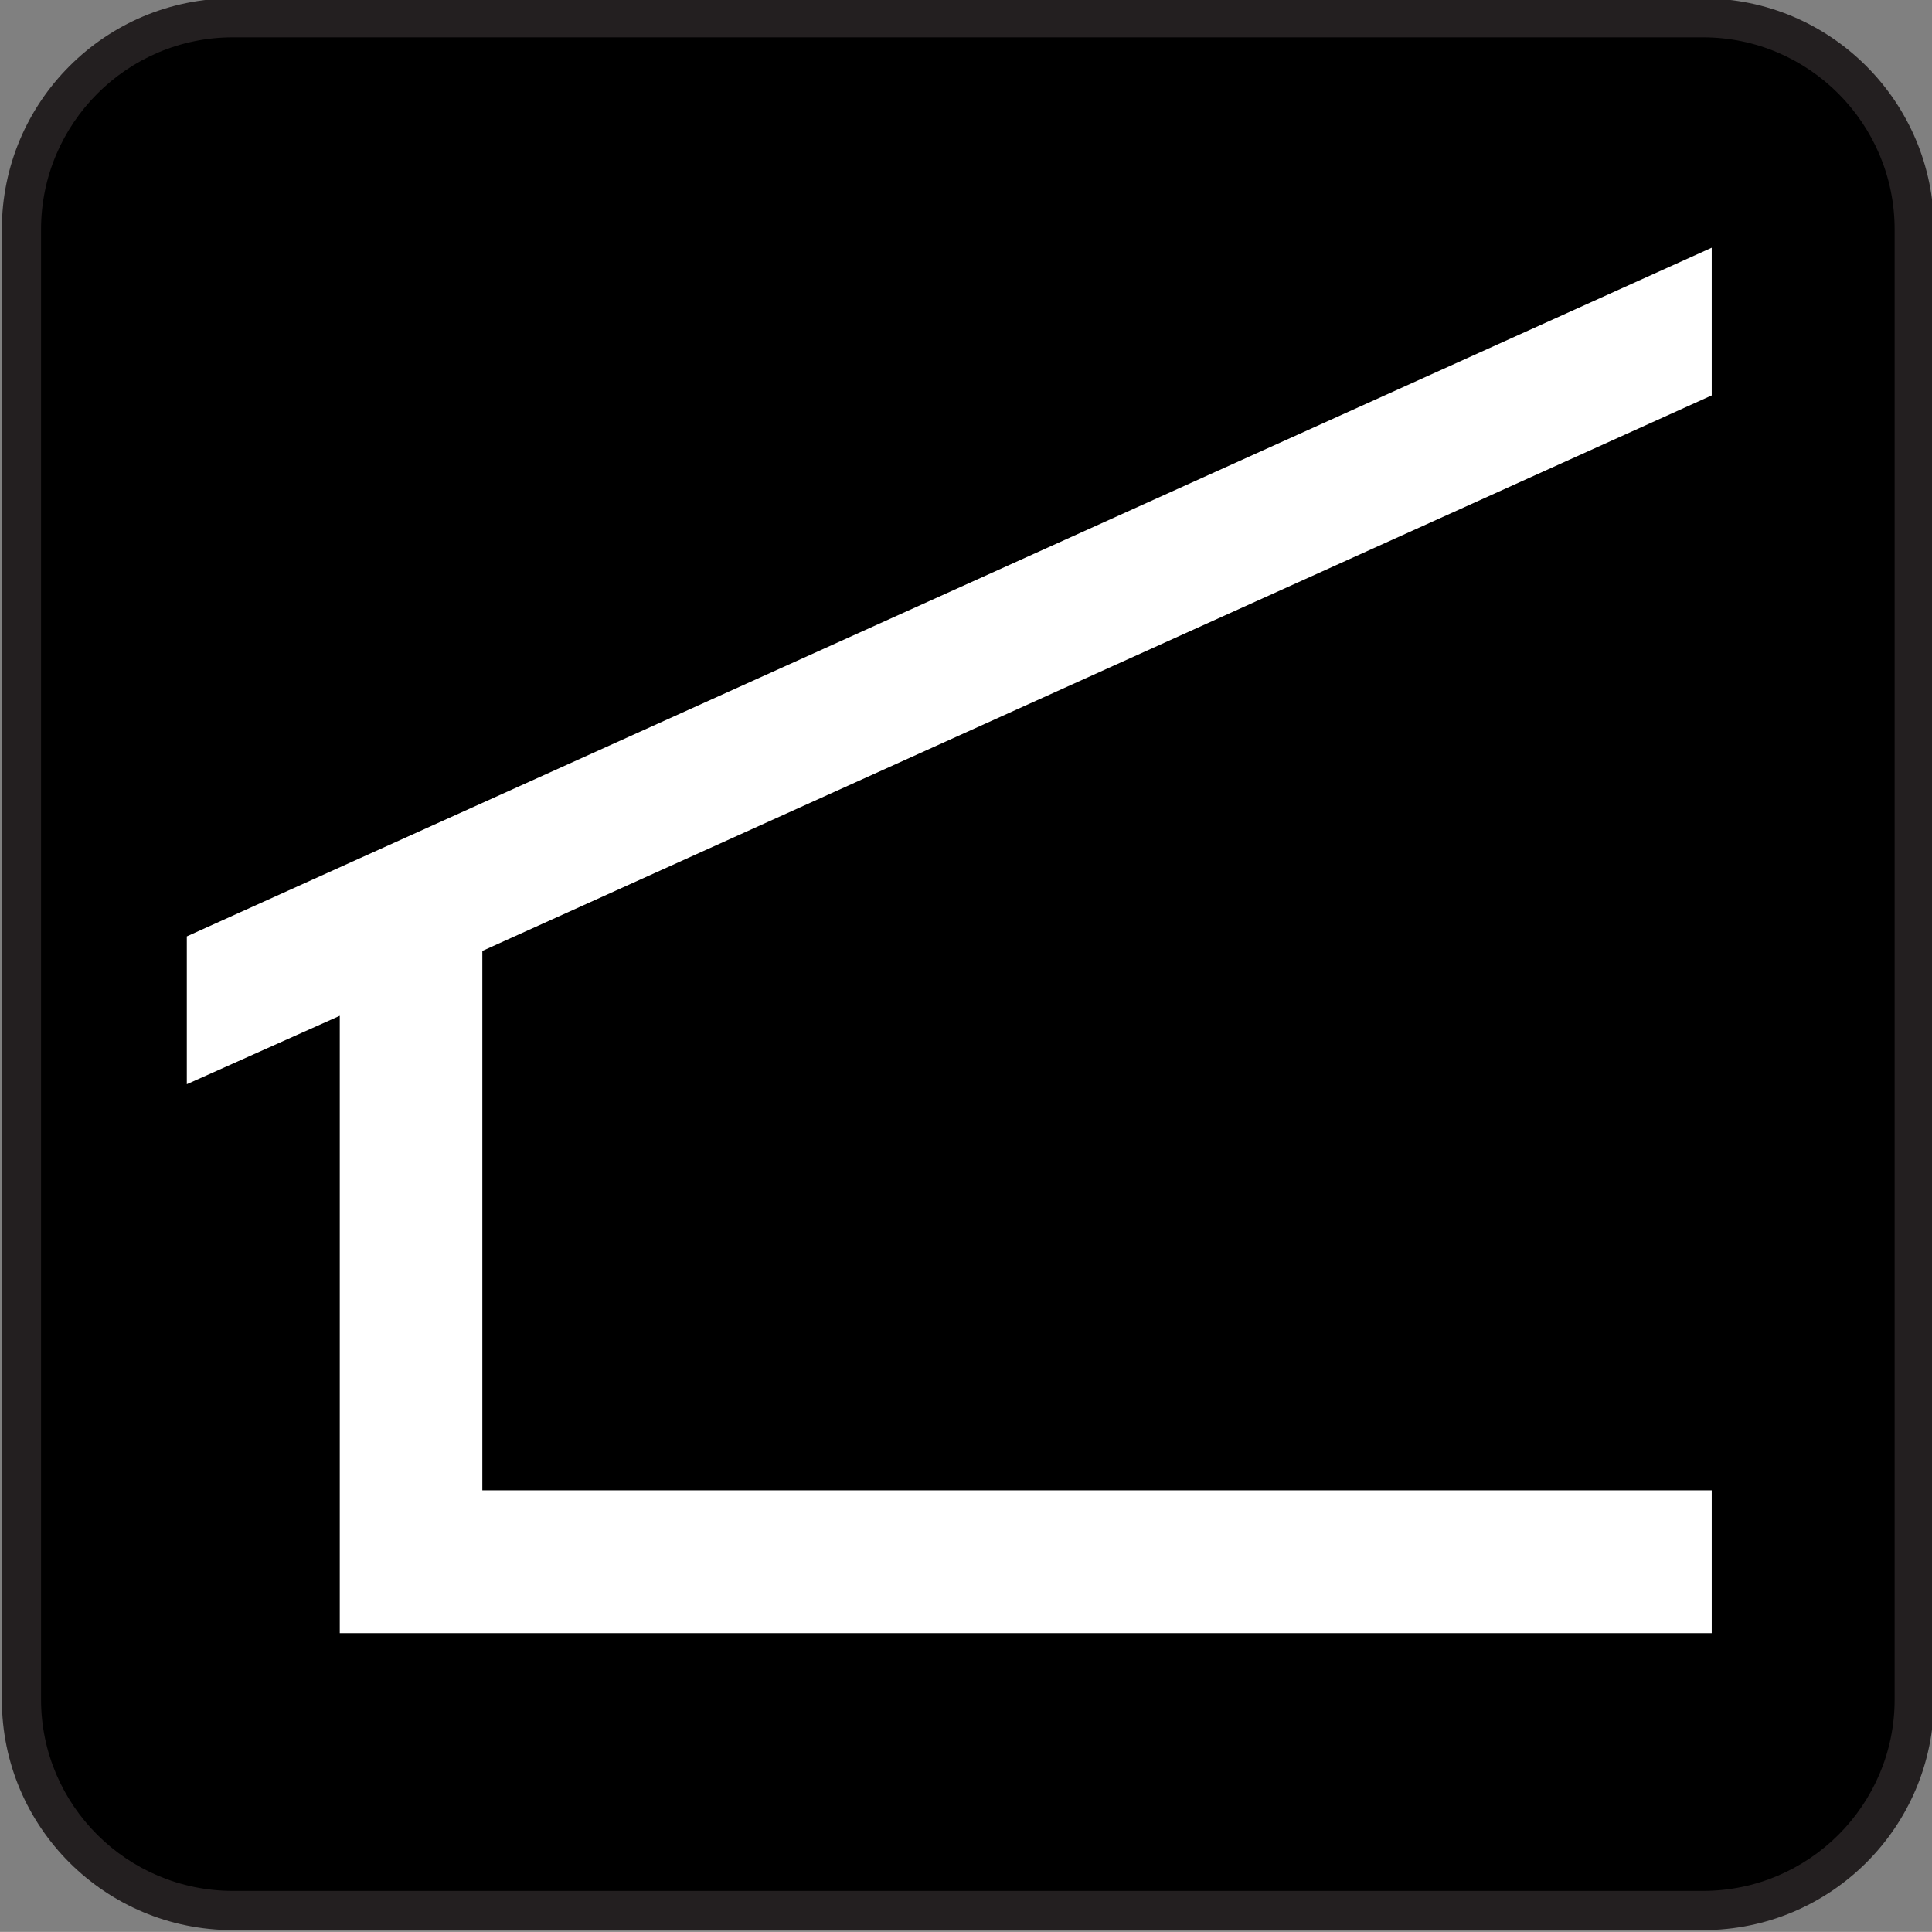
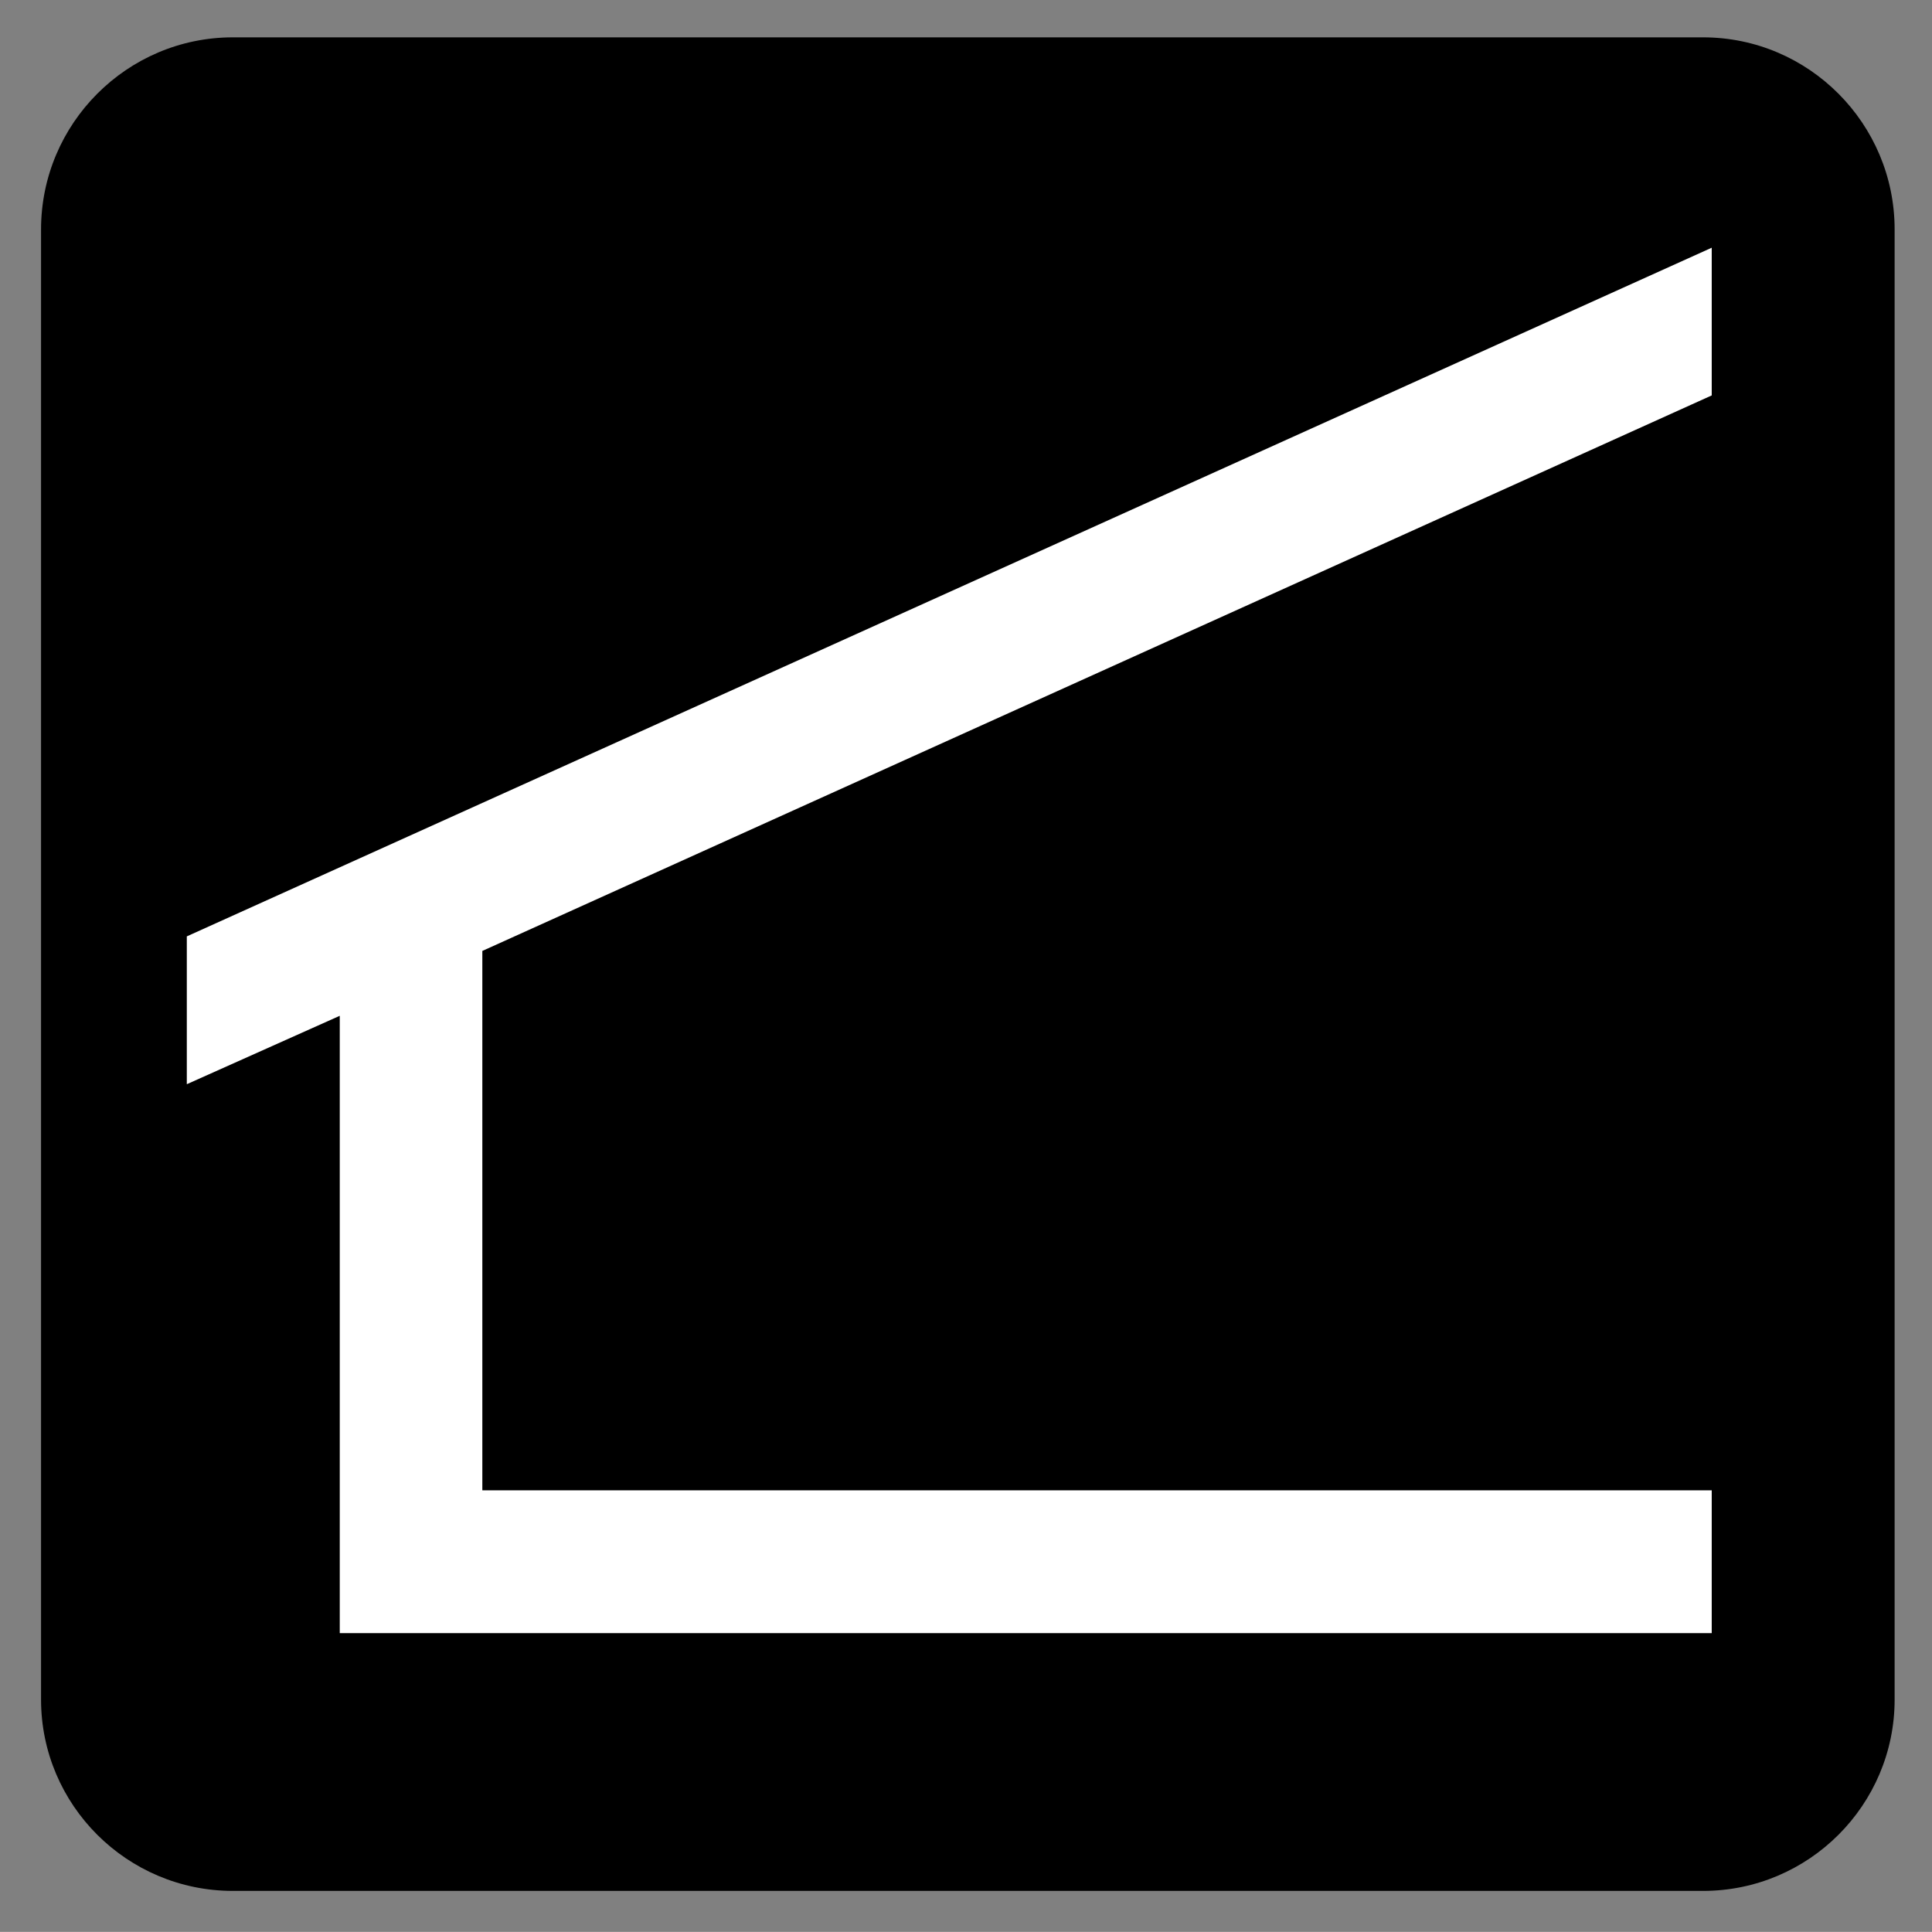
<svg xmlns="http://www.w3.org/2000/svg" version="1.1" id="Layer_1" x="0px" y="0px" width="123.547px" height="123.539px" viewBox="-0.258 -0.548 123.547 123.539" style="enable-background:new -0.258 -0.548 123.547 123.539;" xml:space="preserve">
  <rect x="-0.258" y="-0.548" width="123.547" height="123.539" fill="#808080" stroke="none" />
  <g>
-     <path style="fill:#231F20;" d="M108.648,122.879c8.148,0,14.766-6.586,14.766-14.742V14.121c0-8.156-6.617-14.773-14.766-14.773   H14.633c-8.156,0-14.773,6.617-14.773,14.773v94.016c0,8.156,6.617,14.742,14.773,14.742H108.648z" />
    <path d="M14.633,1.84c-6.766,0-12.266,5.516-12.266,12.281v94.016c0,6.742,5.5,12.234,12.266,12.234h94.016   c6.758,0,12.25-5.492,12.25-12.234V14.121c0-6.766-5.492-12.281-12.25-12.281H14.633z" />
    <polygon style="fill:#FFFFFF;" points="21.469,103.887 109.203,103.887 109.203,94.754 30.586,94.754 30.586,60.262    109.203,24.738 109.203,15.293 11.688,59.332 11.688,68.785 21.469,64.41  " />
  </g>
</svg>